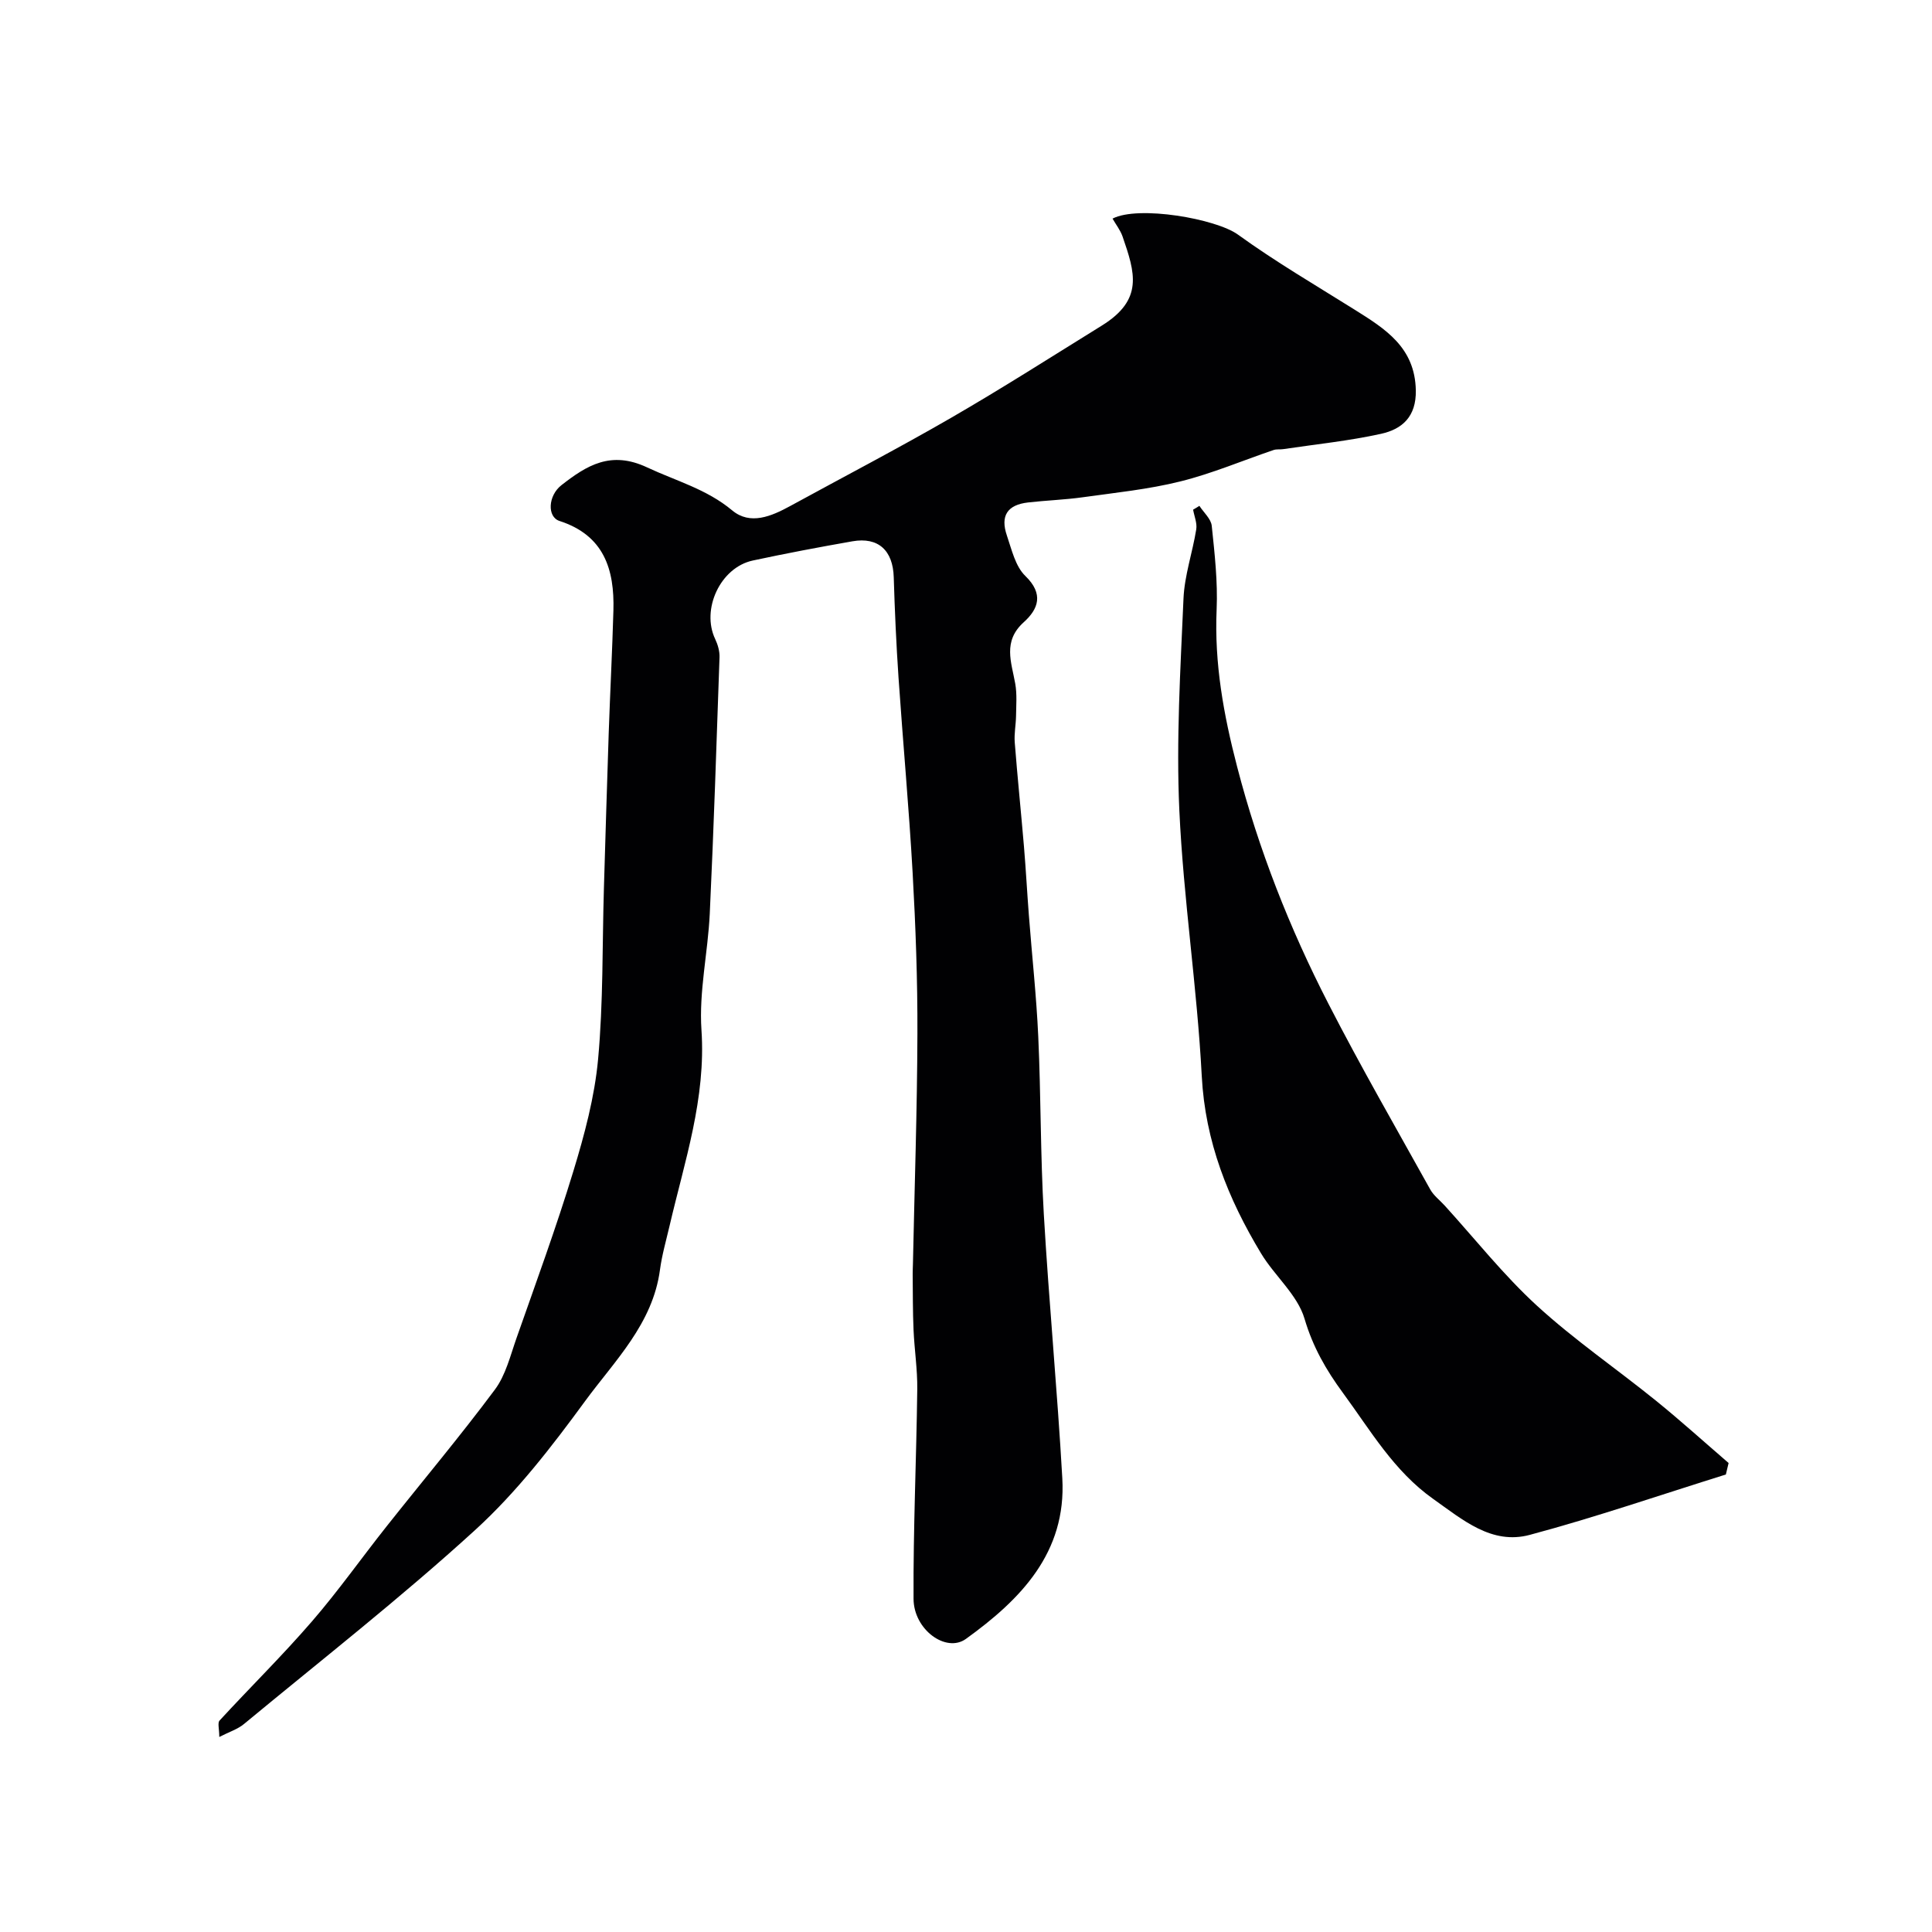
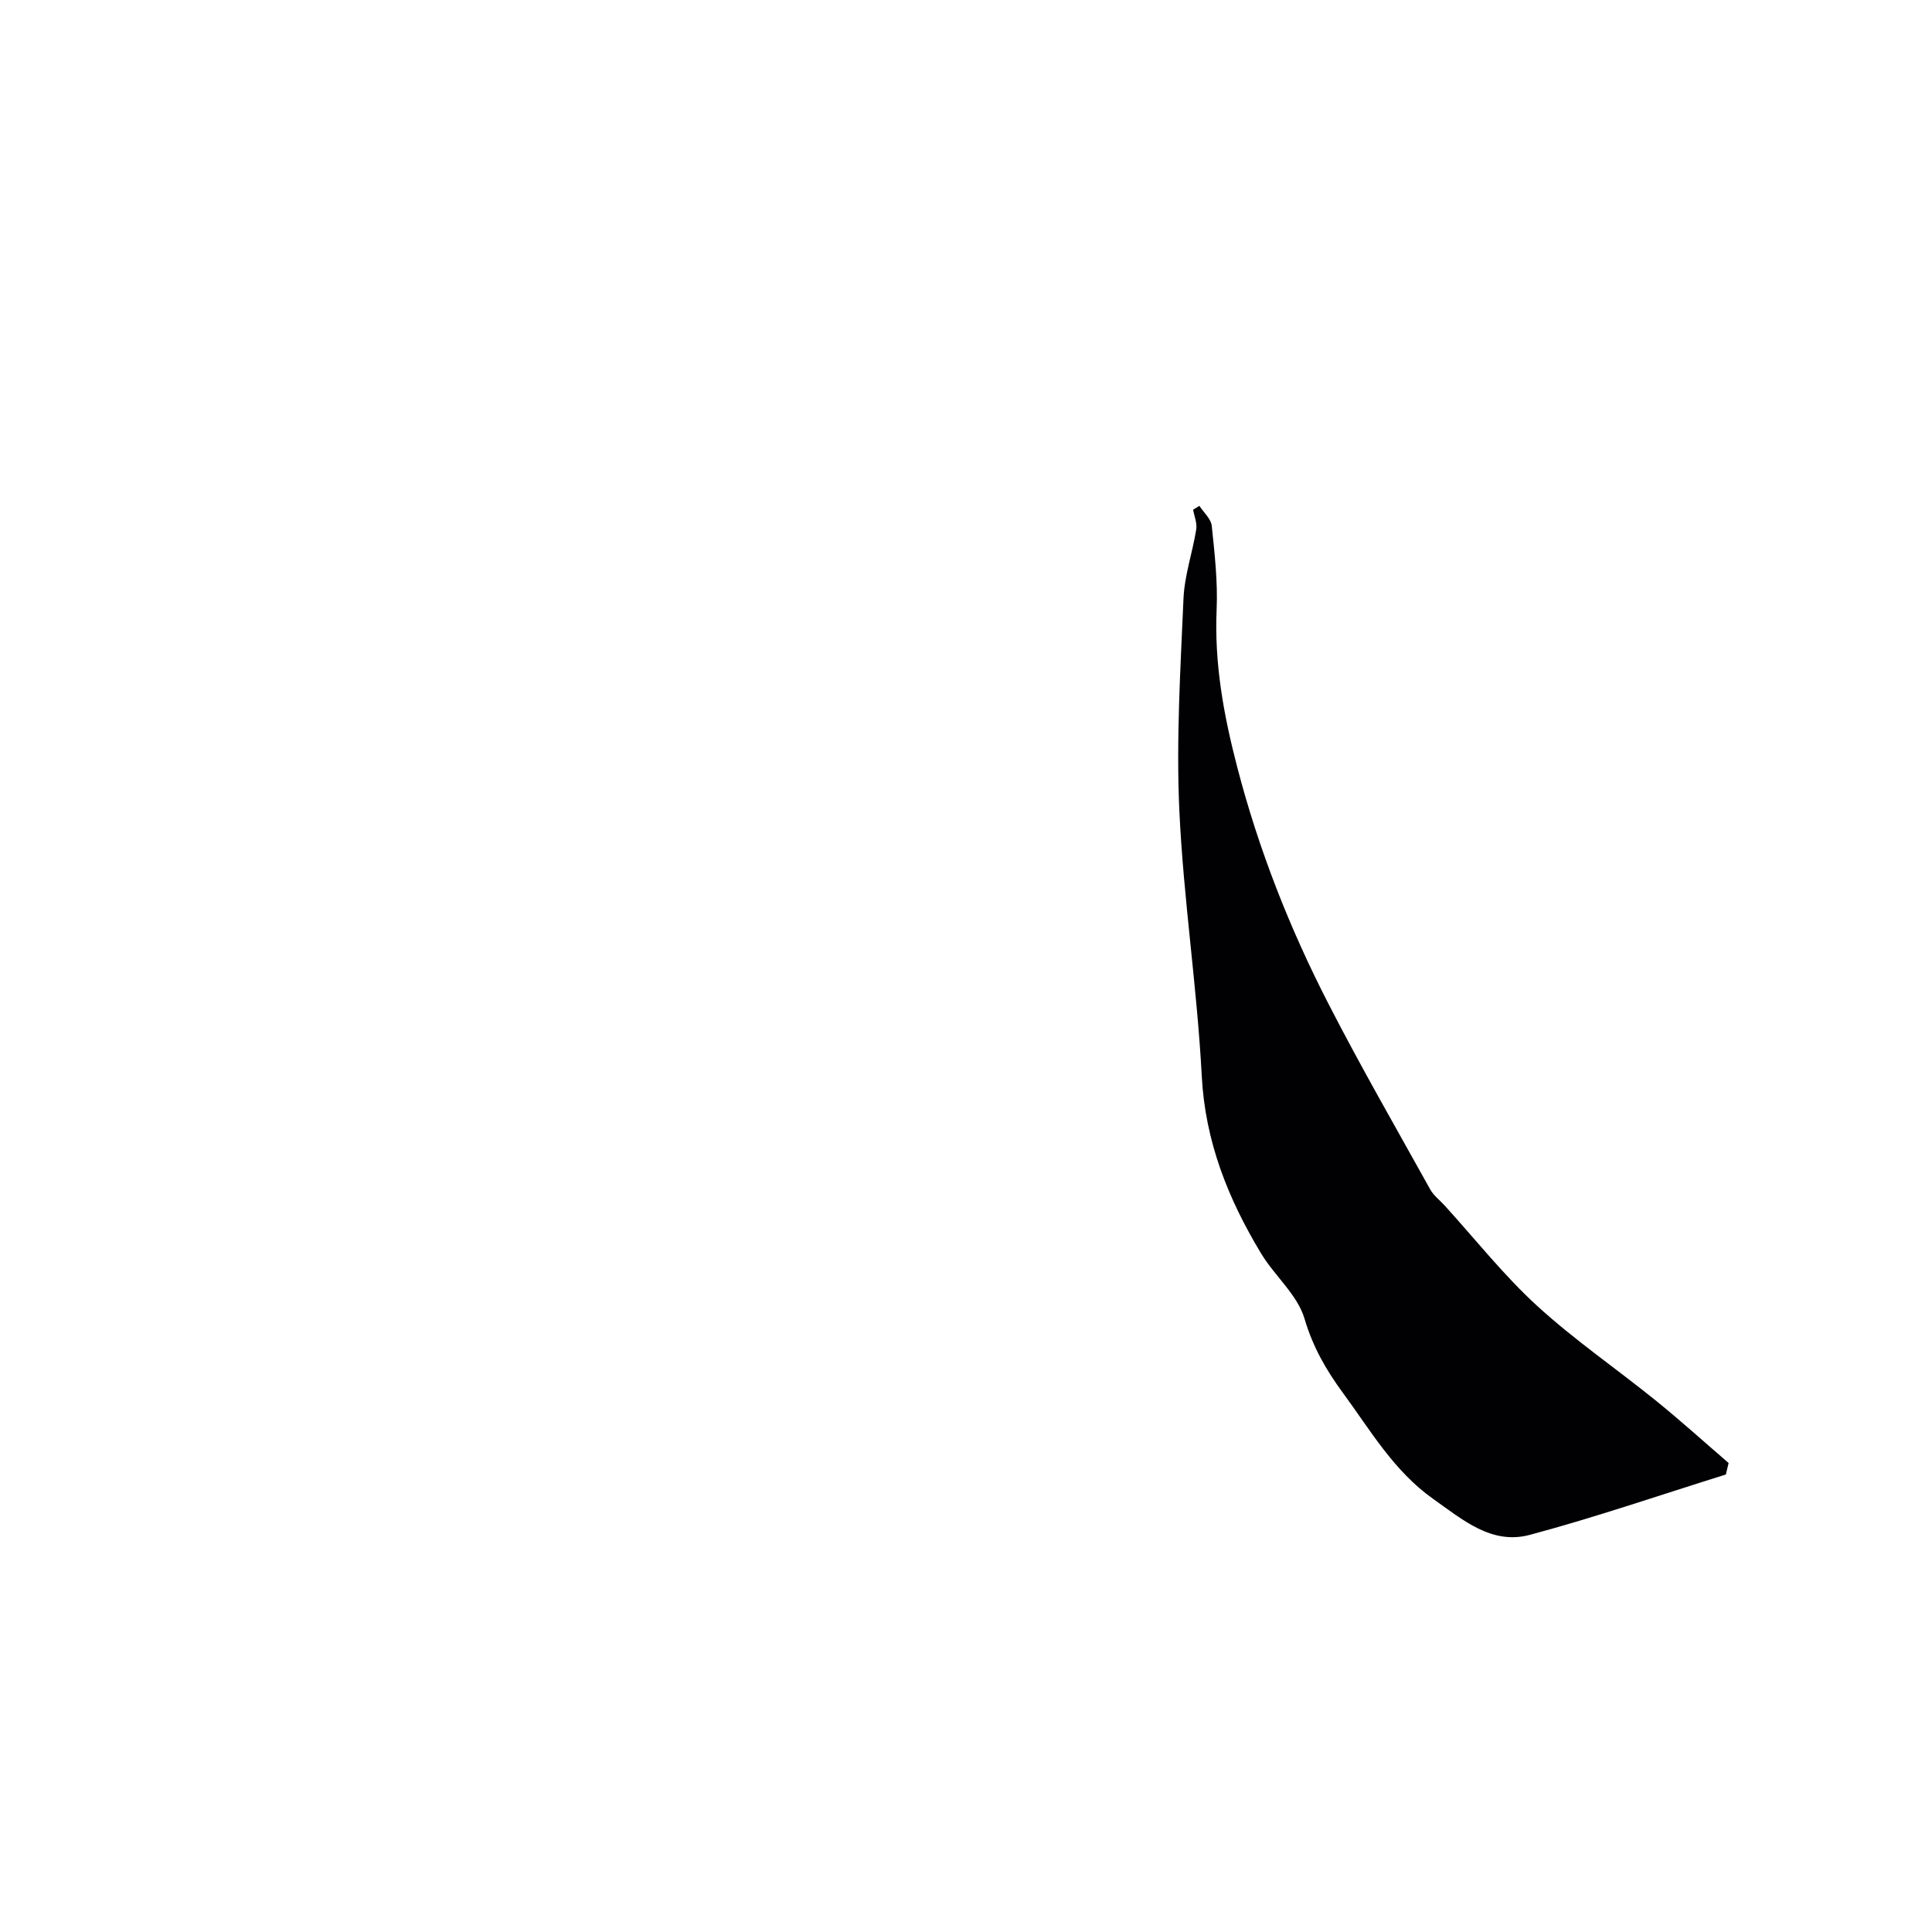
<svg xmlns="http://www.w3.org/2000/svg" enable-background="new 0 0 400 400" viewBox="0 0 400 400">
  <g fill="#010103">
-     <path d="m230.34 45.26c5.37-2.78 21.43.03 25.96 3.31 7.74 5.6 16.03 10.45 24.14 15.53 6.35 3.98 12.51 7.79 12.69 16.7.11 5.48-2.84 8.06-7.21 9.02-6.66 1.47-13.49 2.16-20.25 3.17-.65.1-1.37-.03-1.98.18-6.43 2.18-12.74 4.87-19.3 6.5-6.62 1.65-13.49 2.34-20.27 3.29-3.74.52-7.53.64-11.28 1.07-4.27.49-5.78 2.75-4.37 6.86.99 2.91 1.76 6.37 3.81 8.35 3.87 3.74 2.7 6.86-.33 9.59-4.39 3.96-2.54 8.27-1.75 12.74.38 2.17.19 4.45.16 6.68-.03 1.81-.41 3.64-.27 5.43.56 7.19 1.3 14.38 1.91 21.57.4 4.75.65 9.52 1.02 14.28.64 8.35 1.56 16.7 1.94 25.06.56 12.26.44 24.54 1.15 36.79 1.06 18.24 2.8 36.45 3.83 54.69.87 15.4-8.63 25.09-19.96 33.25-4.1 2.95-10.81-1.9-10.84-8.3-.08-14.46.59-28.92.77-43.39.05-4.09-.59-8.18-.77-12.28-.17-3.85-.14-7.72-.18-11.57-.01-.67.04-1.33.05-2 .33-15.93.88-31.86.93-47.79.04-11.1-.37-22.21-.99-33.29-.76-13.48-2-26.92-2.92-40.39-.47-6.92-.78-13.86-.99-20.8-.16-5.53-3.18-8.38-8.55-7.44-6.9 1.21-13.79 2.51-20.63 3.98-6.72 1.44-10.73 10.11-7.78 16.28.54 1.14.93 2.5.89 3.74-.61 17.7-1.19 35.4-2.02 53.09-.38 8.05-2.26 16.14-1.72 24.09.96 14.18-3.5 27.2-6.61 40.57-.7 3.01-1.57 6.01-1.98 9.07-1.49 11.21-9.39 18.85-15.55 27.26-6.87 9.39-14.14 18.8-22.69 26.6-15.38 14.04-31.83 26.9-47.89 40.19-1.3 1.08-3.04 1.62-5.11 2.68 0-1.66-.39-2.92.06-3.4 6.33-6.88 13.01-13.45 19.12-20.52 5.45-6.3 10.27-13.14 15.45-19.67 7.48-9.44 15.23-18.66 22.42-28.31 2.24-3 3.2-7.02 4.48-10.66 4.03-11.48 8.23-22.92 11.77-34.55 2.31-7.58 4.41-15.39 5.13-23.23 1.08-11.7.85-23.51 1.2-35.28.32-10.77.64-21.53 1-32.3.29-8.43.73-16.86.97-25.3.24-8.51-1.94-15.56-11.16-18.54-2.58-.83-2.4-5.23.41-7.42 5.23-4.08 10.21-7.2 17.73-3.67 5.97 2.8 12.31 4.48 17.61 8.9 3.73 3.11 8.1 1.23 11.99-.89 11.12-6.08 22.37-11.94 33.34-18.28 10.55-6.1 20.84-12.67 31.2-19.09 8.68-5.38 6.89-10.92 4.29-18.46-.47-1.33-1.38-2.47-2.07-3.69z" />
    <path d="m248.32 104.73c.89 1.38 2.41 2.69 2.56 4.14.6 5.75 1.26 11.57 1.01 17.32-.49 11.15 1.44 21.77 4.24 32.54 4.45 17.15 10.87 33.45 18.92 49.11 6.67 12.99 13.97 25.66 21.07 38.43.71 1.27 1.98 2.22 2.98 3.32 6.33 6.96 12.2 14.41 19.11 20.74 7.73 7.08 16.46 13.05 24.63 19.66 5.14 4.16 10.04 8.6 15.05 12.91-.19.79-.38 1.59-.57 2.38-13.52 4.22-26.93 8.84-40.6 12.5-7.89 2.11-13.89-3.13-19.99-7.44-8.16-5.78-12.99-14.2-18.7-21.97-3.47-4.72-6.22-9.5-7.94-15.34-1.46-4.96-6.2-8.87-9.01-13.54-6.81-11.29-11.56-23.13-12.27-36.72-.96-18.36-3.79-36.62-4.64-54.98-.67-14.58.23-29.26.86-43.87.21-4.8 1.87-9.52 2.64-14.32.21-1.29-.41-2.72-.65-4.08.45-.25.87-.52 1.3-.79z" />
  </g>
</svg>